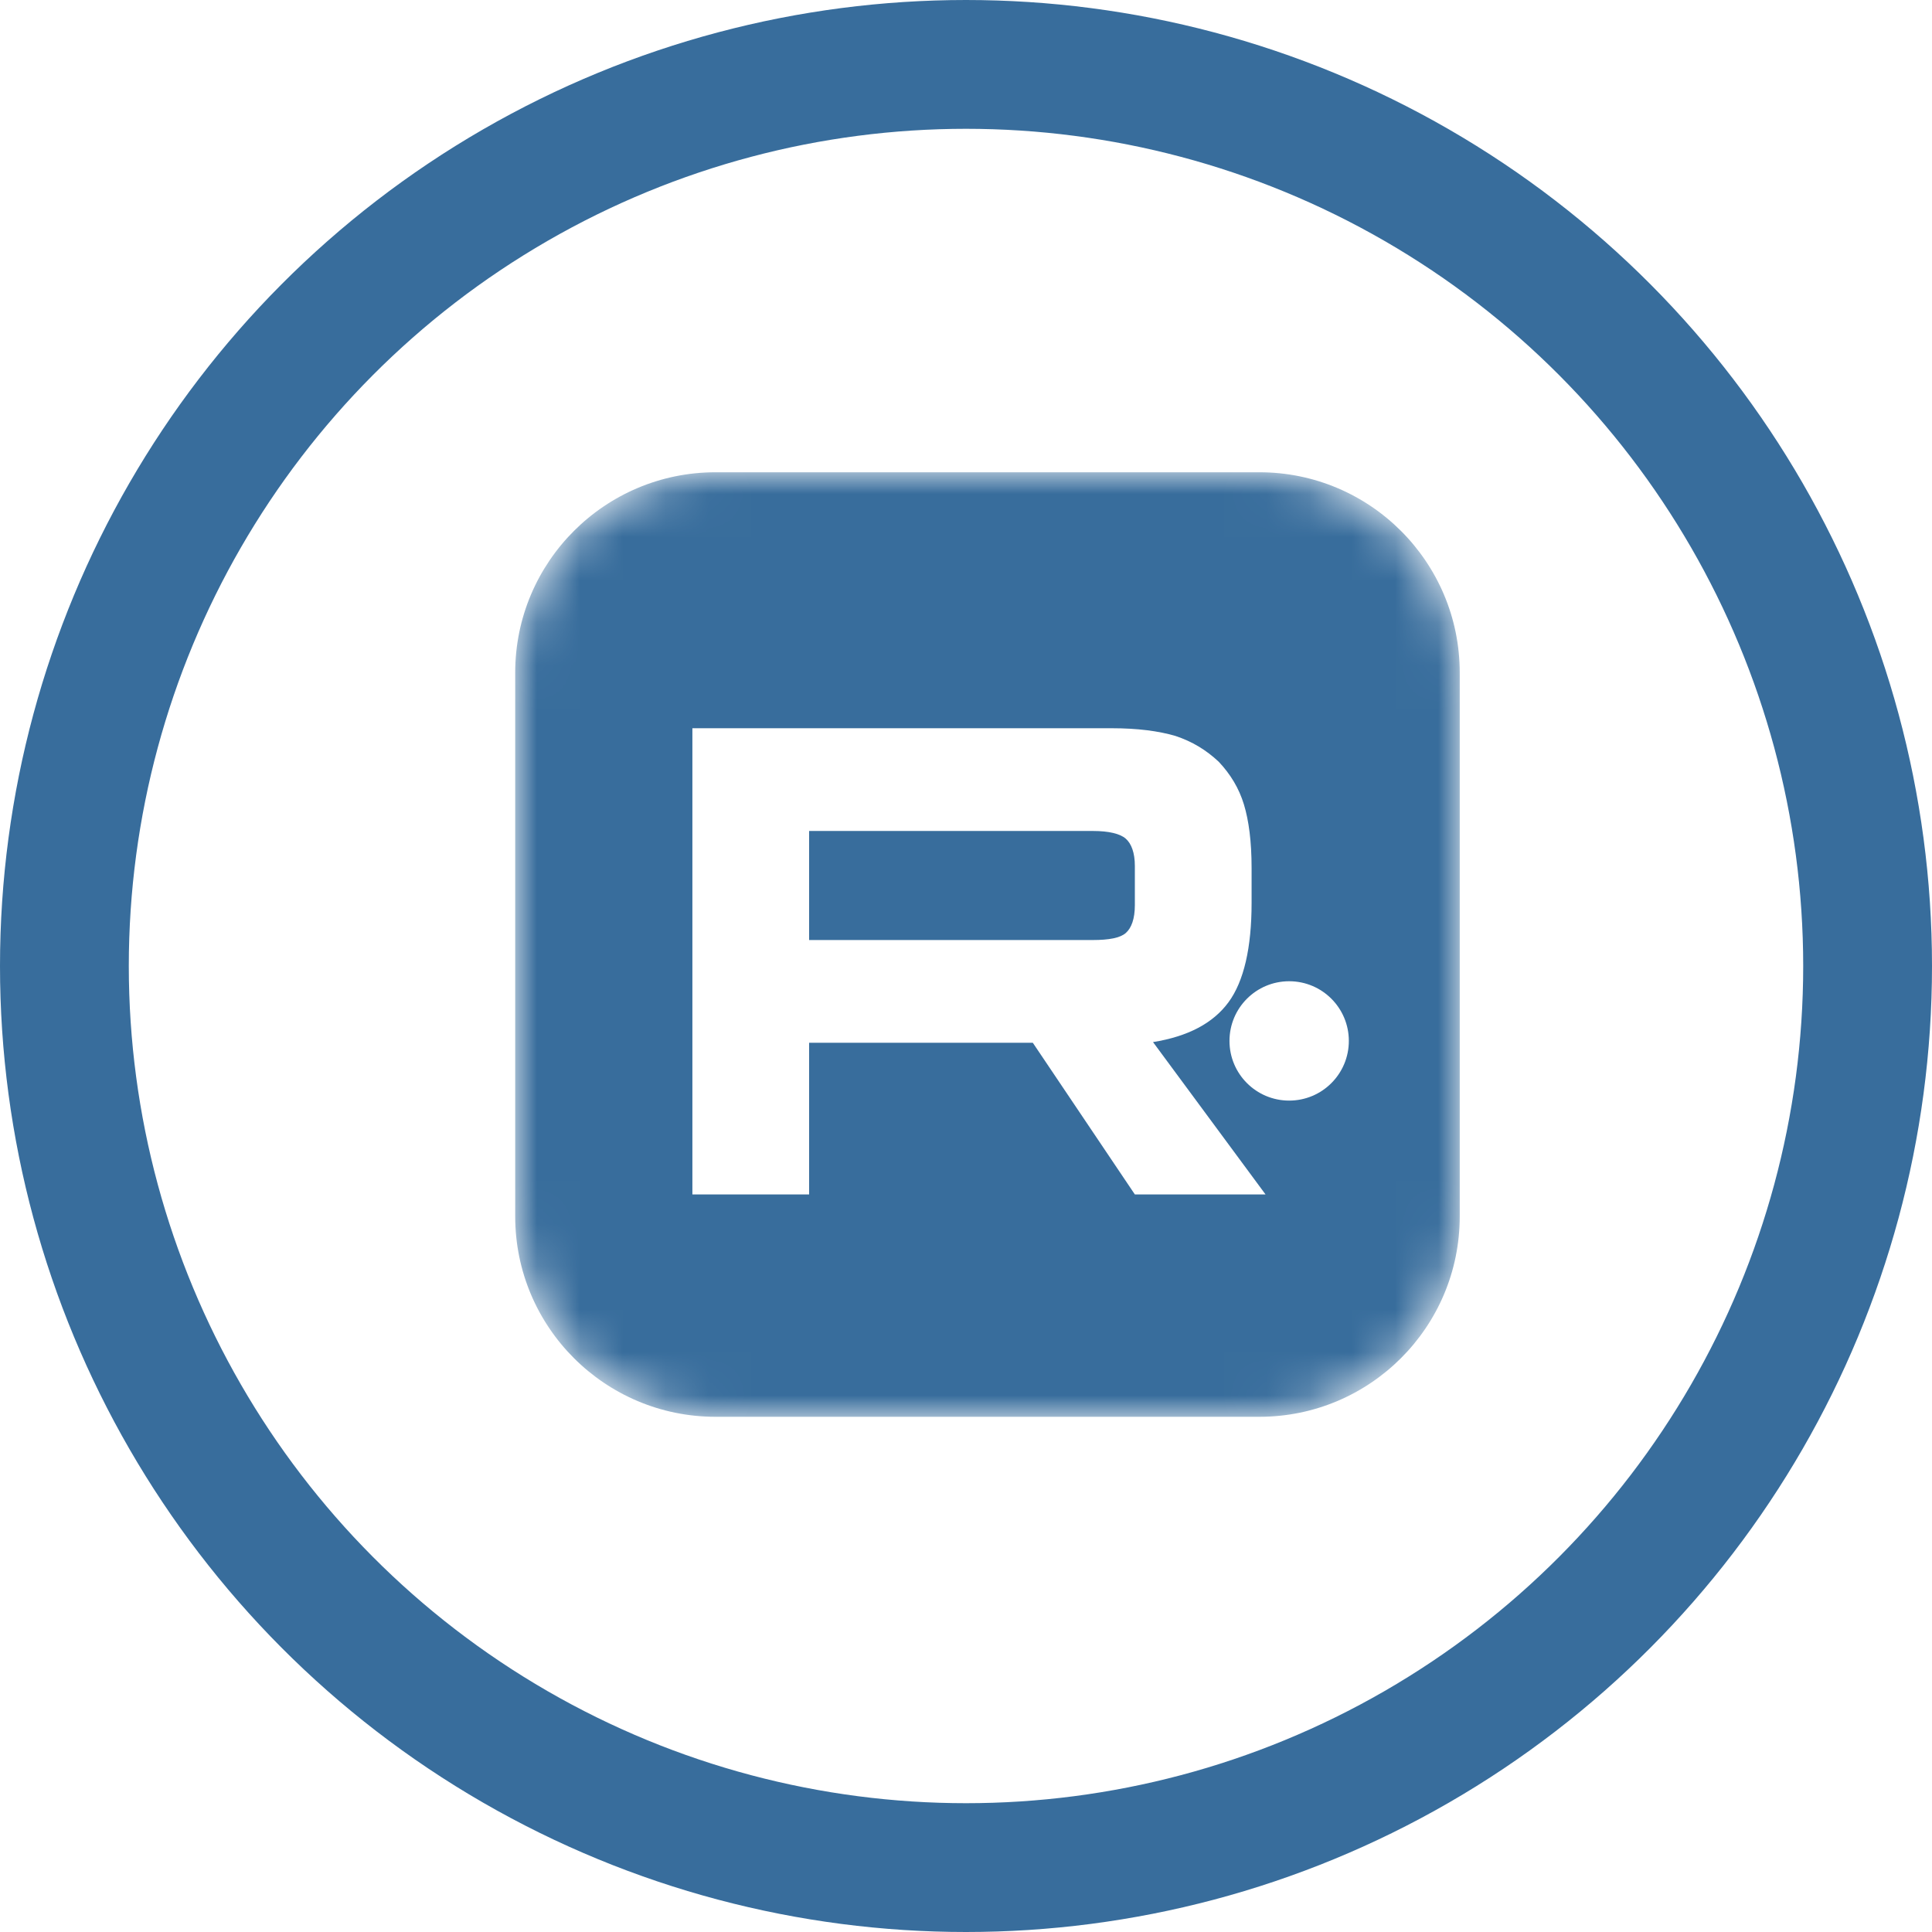
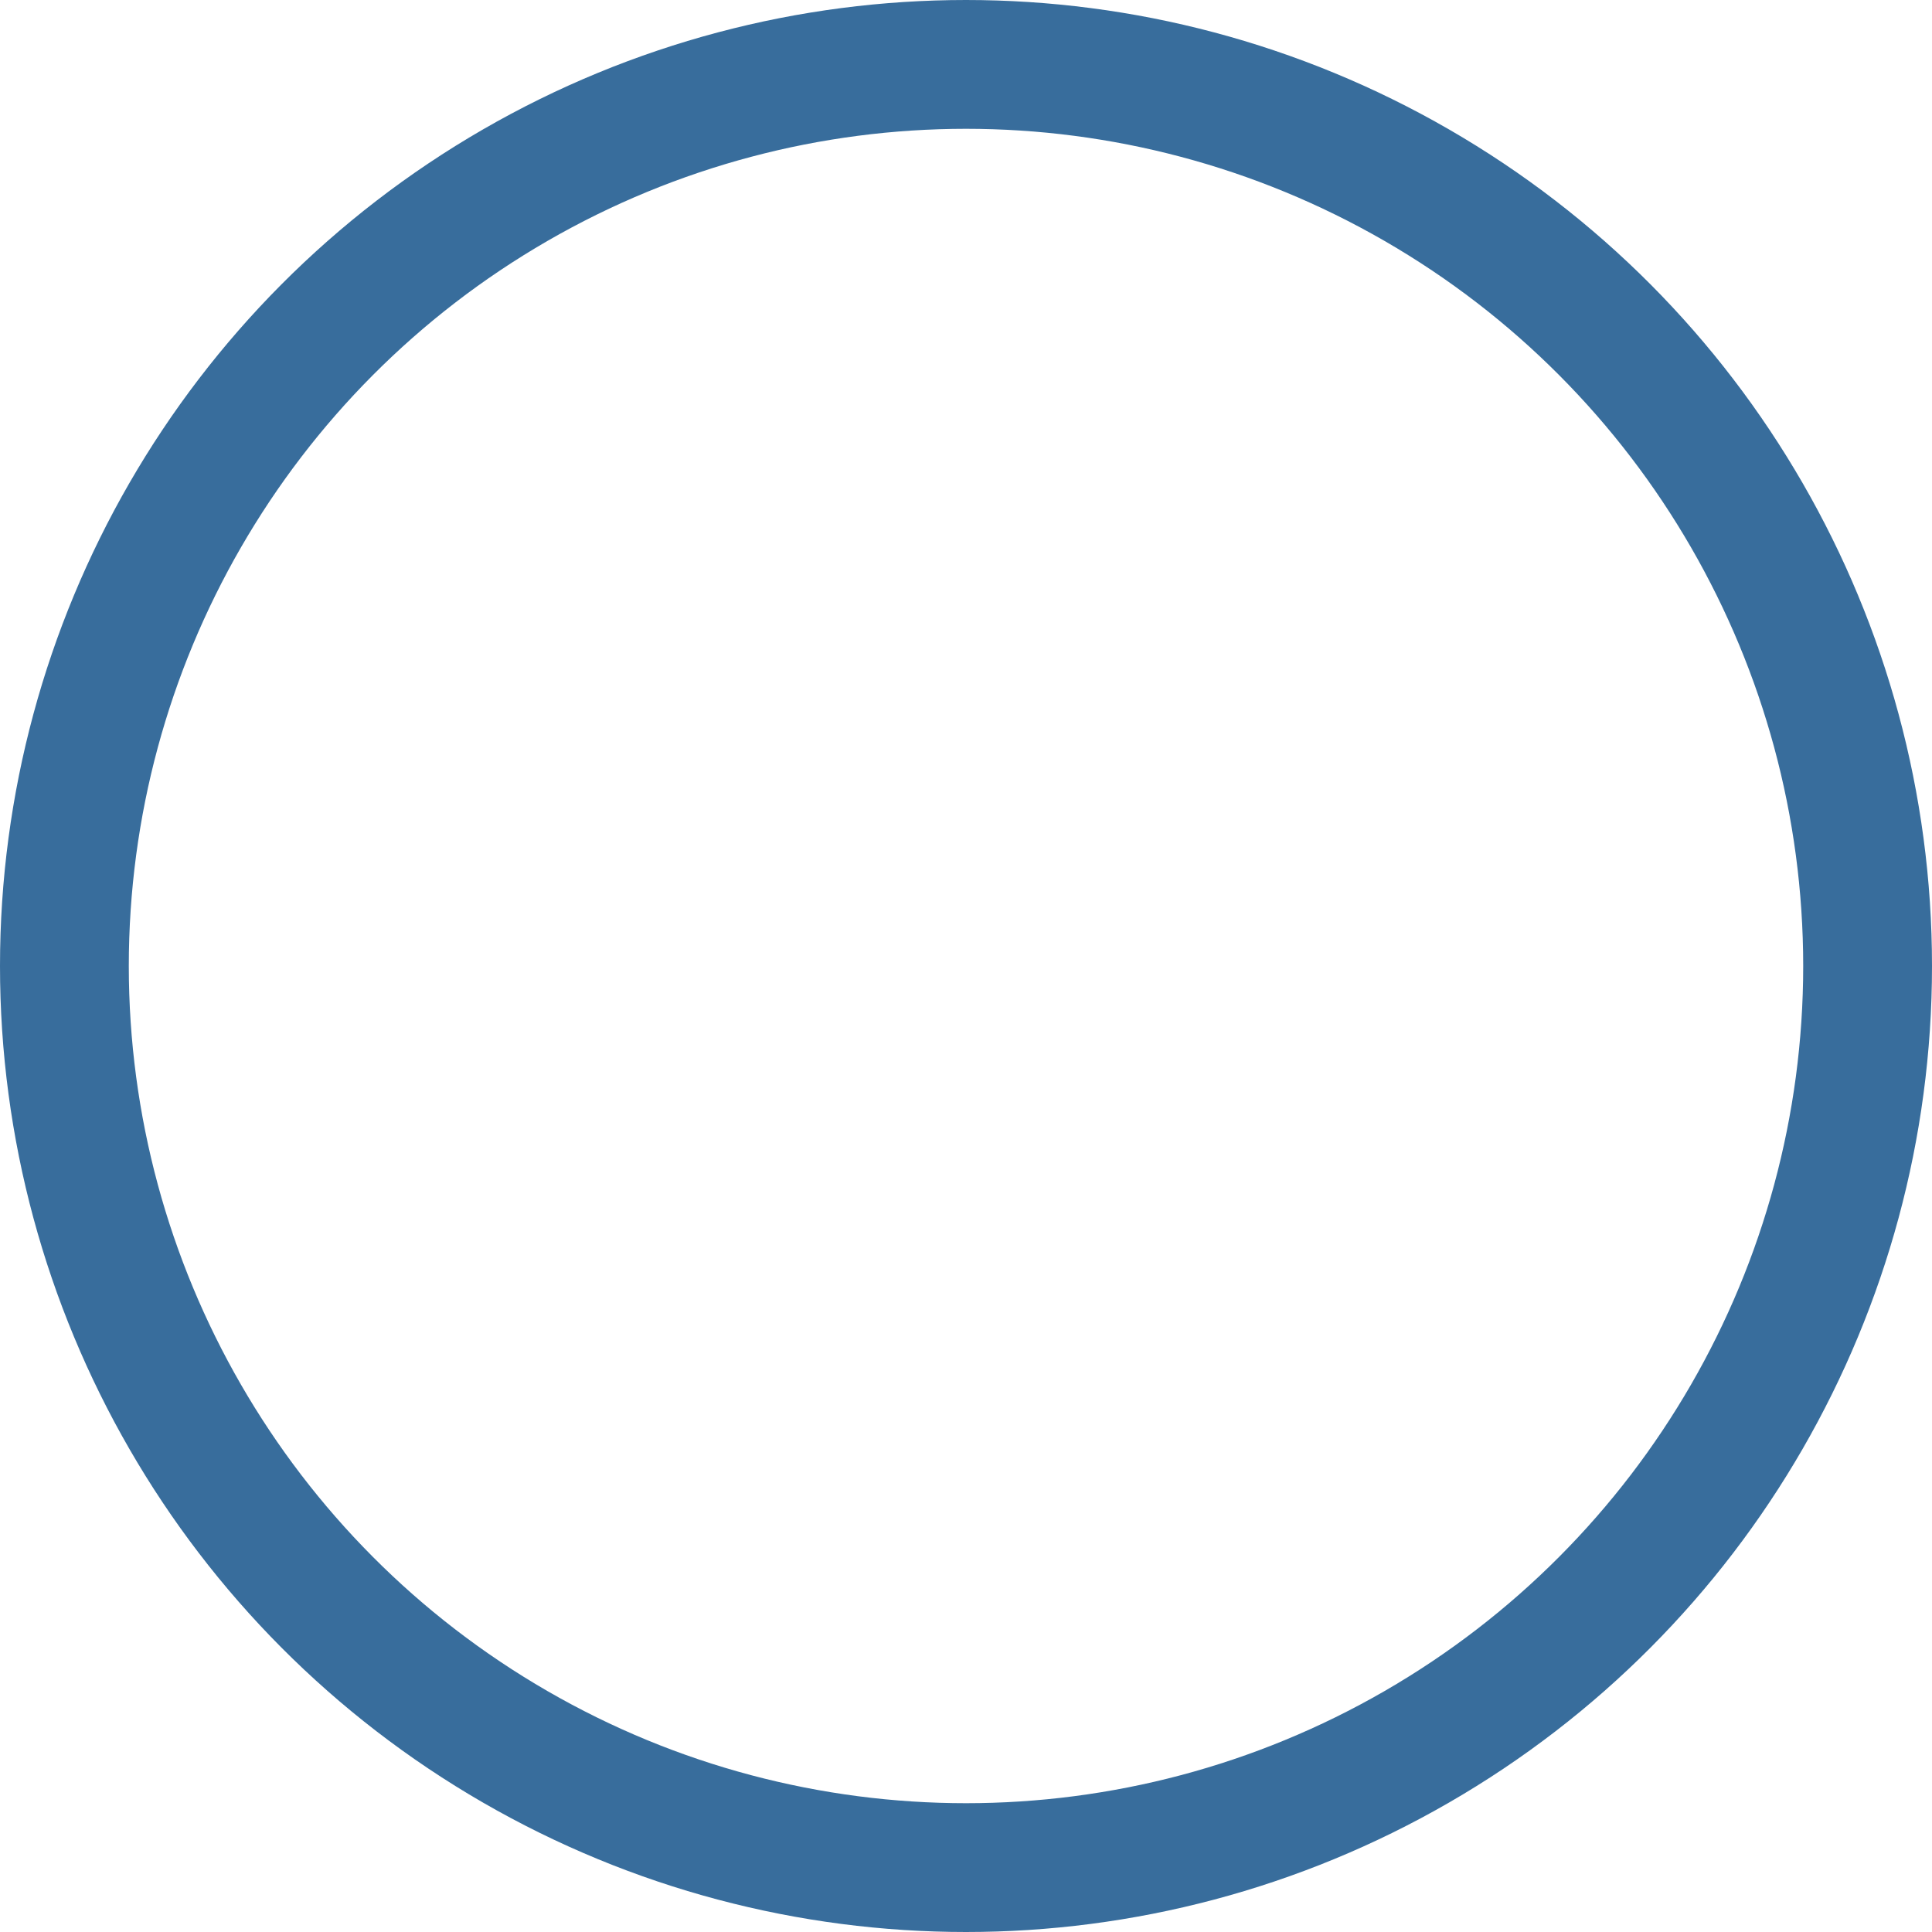
<svg xmlns="http://www.w3.org/2000/svg" width="45" height="45" viewBox="0 0 45 45" fill="none">
  <circle cx="22.5" cy="22.5" r="21" stroke="#386d9c" stroke-width="3" />
  <mask id="mask0_2208_12668" style="mask-type:luminance" maskUnits="userSpaceOnUse" x="12" y="11" width="22" height="22">
    <path d="M29.333 11H16.667C14.09 11 12 13.09 12 15.667V28.333C12 30.91 14.09 33 16.667 33H29.333C31.91 33 34 30.91 34 28.333V15.667C34 13.09 31.91 11 29.333 11Z" fill="white" />
  </mask>
  <g mask="url(#mask0_2208_12668)">
-     <path d="M29.333 11H16.667C14.09 11 12 13.09 12 15.667V28.333C12 30.91 14.09 33 16.667 33H29.333C31.91 33 34 30.91 34 28.333V15.667C34 13.09 31.91 11 29.333 11Z" fill="#386d9c" />
    <g filter="url(#filter0_d_2208_12668)">
      <path d="M30.027 17.116C30.795 17.116 31.417 16.494 31.417 15.726C31.417 14.958 30.795 14.336 30.027 14.336C29.259 14.336 28.637 14.958 28.637 15.726C28.637 16.494 29.259 17.116 30.027 17.116Z" fill="white" />
    </g>
    <path d="M25.896 16.962H16.127V27.821H18.846V24.288H24.056L26.433 27.821H29.477L26.856 24.272C27.67 24.142 28.256 23.832 28.614 23.344C28.973 22.856 29.152 22.074 29.152 21.032V20.218C29.152 19.599 29.087 19.111 28.973 18.736C28.859 18.362 28.663 18.036 28.387 17.743C28.093 17.467 27.768 17.271 27.377 17.141C26.986 17.027 26.498 16.962 25.896 16.962ZM25.456 21.895H18.846V19.355H25.456C25.83 19.355 26.091 19.42 26.221 19.534C26.351 19.648 26.433 19.86 26.433 20.169V21.081C26.433 21.407 26.351 21.618 26.221 21.732C26.091 21.846 25.83 21.895 25.456 21.895Z" fill="white" />
  </g>
  <defs>
    <filter id="filter0_d_2208_12668" x="20.118" y="14.336" width="19.819" height="19.819" filterUnits="userSpaceOnUse" color-interpolation-filters="sRGB">
      <feFlood flood-opacity="0" result="BackgroundImageFix" />
      <feColorMatrix in="SourceAlpha" type="matrix" values="0 0 0 0 0 0 0 0 0 0 0 0 0 0 0 0 0 0 127 0" result="hardAlpha" />
      <feOffset dy="8.519" />
      <feGaussianBlur stdDeviation="4.26" />
      <feComposite in2="hardAlpha" operator="out" />
      <feColorMatrix type="matrix" values="0 0 0 0 0 0 0 0 0 0 0 0 0 0 0 0 0 0 0.5 0" />
      <feBlend mode="normal" in2="BackgroundImageFix" result="effect1_dropShadow_2208_12668" />
      <feBlend mode="normal" in="SourceGraphic" in2="effect1_dropShadow_2208_12668" result="shape" />
    </filter>
  </defs>
</svg>